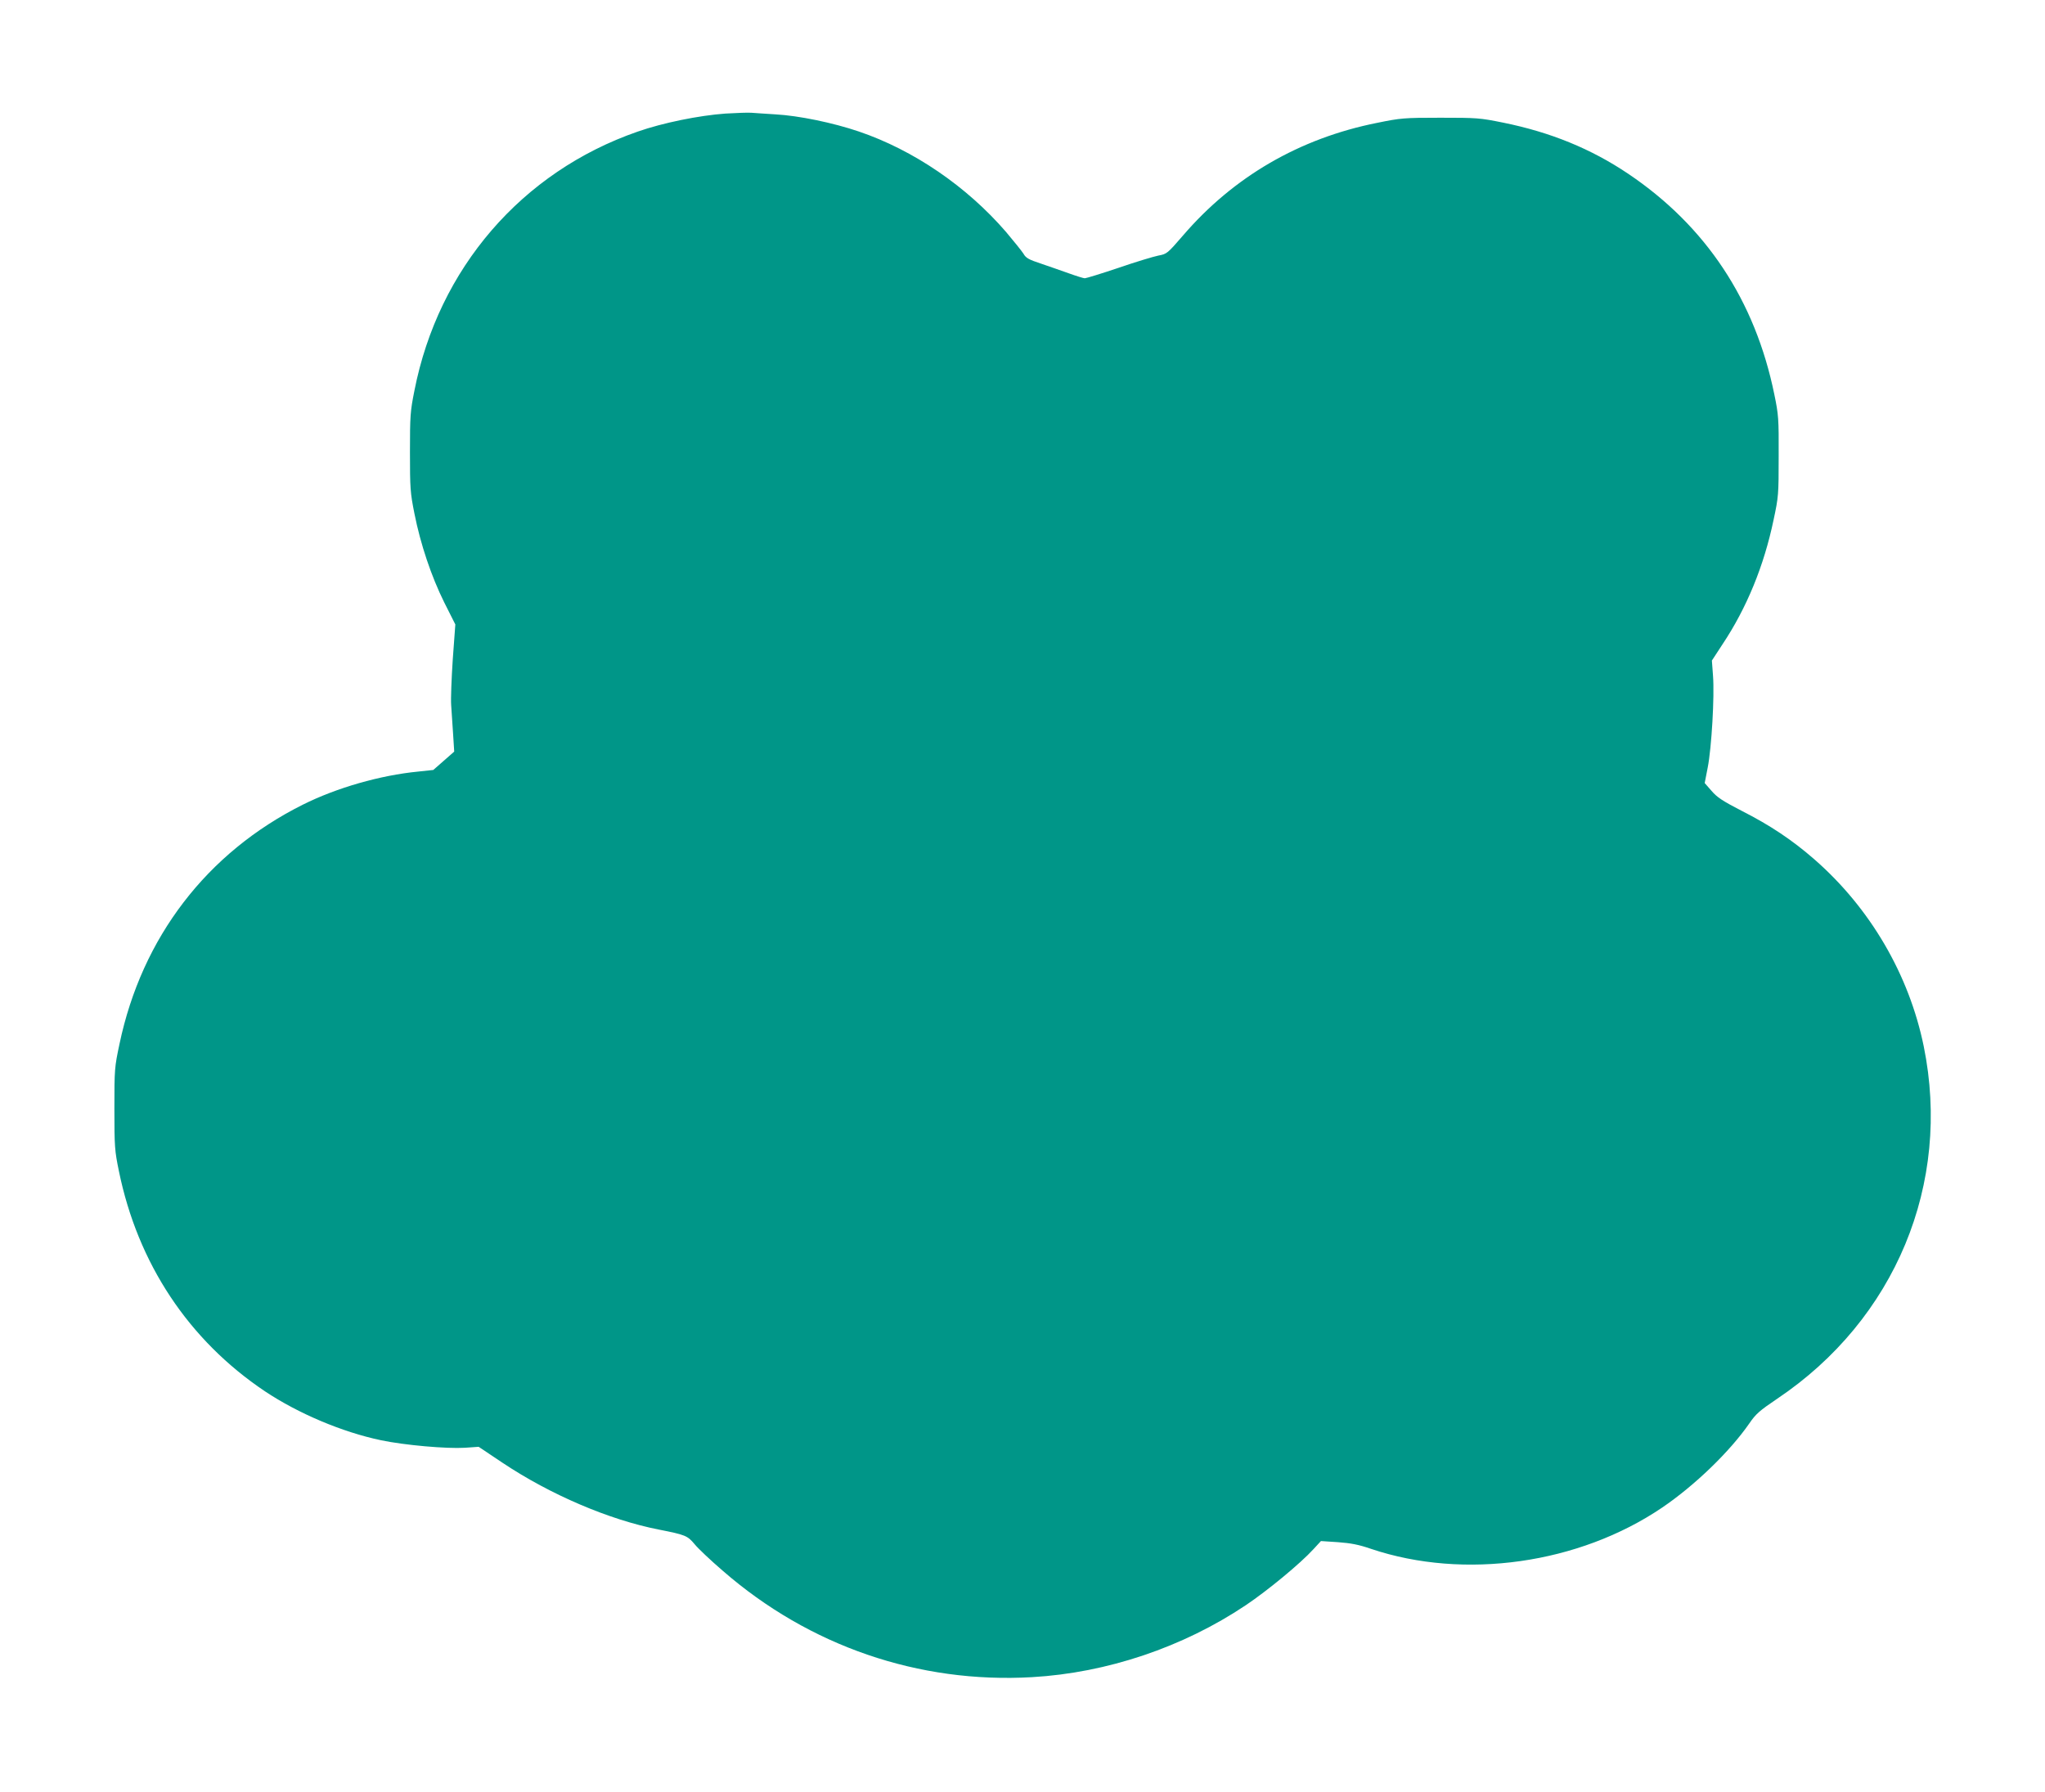
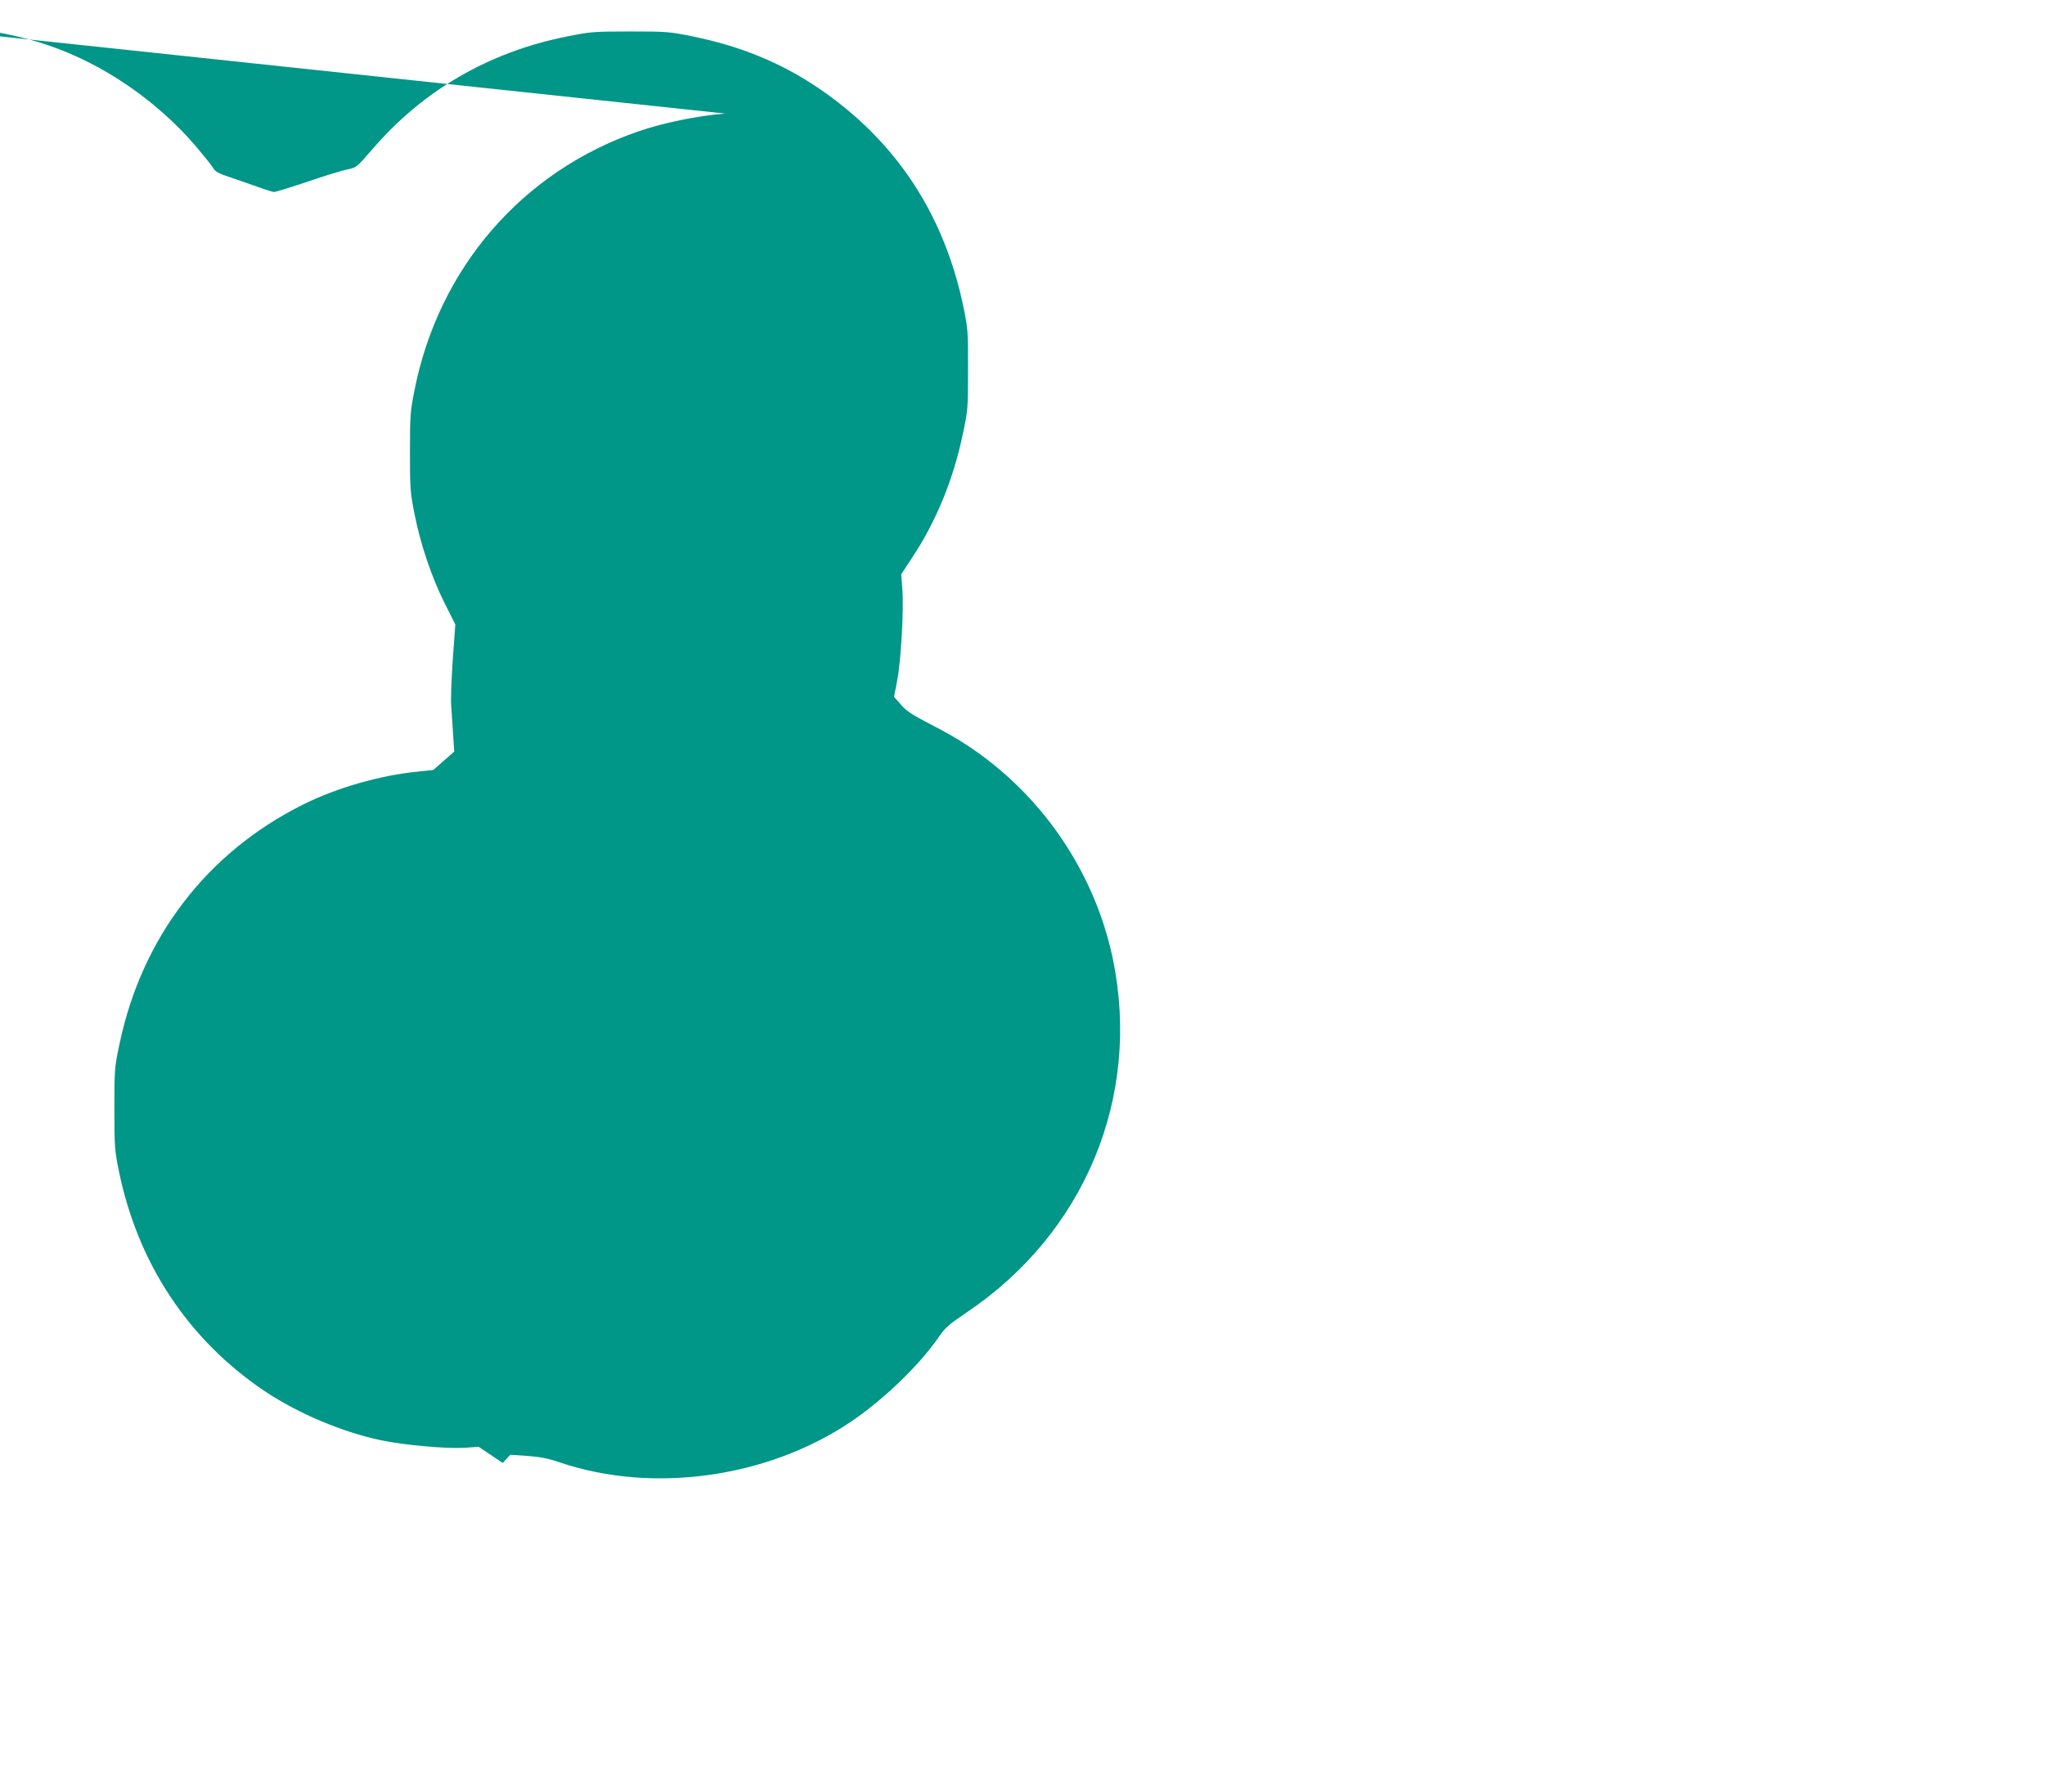
<svg xmlns="http://www.w3.org/2000/svg" version="1.0" width="1280pt" height="1122pt" viewBox="0 0 1280 1122" preserveAspectRatio="xMidYMid meet">
  <g transform="translate(0,1122) scale(0.1,-0.1)" fill="#009688" stroke="none">
-     <path d="M4540 10509 c-166 -12 -392 -58 -549 -113 -726 -252 -1247 -857 -1397 -1621 -26 -129 -28 -159 -28 -385 0 -228 2 -255 28 -385 38 -192 106 -394 187 -557 l69 -137 -16 -218 c-8 -120 -13 -249 -10 -288 3 -38 8 -120 12 -180 l7 -110 -66 -58 -65 -57 -94 -10 c-237 -23 -510 -101 -722 -207 -601 -300 -1008 -831 -1148 -1498 -31 -146 -32 -157 -32 -405 0 -239 2 -264 28 -390 118 -579 436 -1059 915 -1380 209 -139 483 -255 726 -306 148 -31 410 -54 525 -47 l86 6 151 -101 c297 -198 665 -356 976 -417 167 -33 180 -38 225 -92 20 -25 99 -100 177 -167 540 -470 1225 -706 1935 -665 469 27 944 187 1337 450 137 92 342 261 424 351 l47 51 106 -7 c81 -6 130 -15 208 -42 583 -196 1301 -94 1821 258 206 140 424 351 546 527 41 60 64 80 175 155 739 496 1092 1347 917 2206 -92 449 -335 865 -684 1170 -140 122 -276 213 -457 305 -118 61 -153 84 -187 124 l-43 49 19 98 c24 122 43 446 33 574 l-7 95 66 101 c152 228 260 492 320 779 31 145 32 158 32 400 1 234 -1 259 -27 385 -120 589 -428 1055 -916 1383 -232 156 -485 259 -780 319 -148 30 -165 31 -395 31 -228 0 -248 -2 -395 -32 -487 -97 -900 -338 -1216 -706 -97 -112 -100 -115 -154 -125 -30 -6 -143 -40 -250 -77 -107 -36 -202 -65 -210 -65 -8 0 -53 14 -100 31 -47 17 -126 44 -175 61 -76 25 -94 35 -109 62 -11 17 -60 78 -109 136 -247 286 -580 513 -922 629 -162 55 -376 99 -520 107 -60 4 -128 8 -150 10 -22 2 -96 -1 -165 -5z" />
+     <path d="M4540 10509 c-166 -12 -392 -58 -549 -113 -726 -252 -1247 -857 -1397 -1621 -26 -129 -28 -159 -28 -385 0 -228 2 -255 28 -385 38 -192 106 -394 187 -557 l69 -137 -16 -218 c-8 -120 -13 -249 -10 -288 3 -38 8 -120 12 -180 l7 -110 -66 -58 -65 -57 -94 -10 c-237 -23 -510 -101 -722 -207 -601 -300 -1008 -831 -1148 -1498 -31 -146 -32 -157 -32 -405 0 -239 2 -264 28 -390 118 -579 436 -1059 915 -1380 209 -139 483 -255 726 -306 148 -31 410 -54 525 -47 l86 6 151 -101 l47 51 106 -7 c81 -6 130 -15 208 -42 583 -196 1301 -94 1821 258 206 140 424 351 546 527 41 60 64 80 175 155 739 496 1092 1347 917 2206 -92 449 -335 865 -684 1170 -140 122 -276 213 -457 305 -118 61 -153 84 -187 124 l-43 49 19 98 c24 122 43 446 33 574 l-7 95 66 101 c152 228 260 492 320 779 31 145 32 158 32 400 1 234 -1 259 -27 385 -120 589 -428 1055 -916 1383 -232 156 -485 259 -780 319 -148 30 -165 31 -395 31 -228 0 -248 -2 -395 -32 -487 -97 -900 -338 -1216 -706 -97 -112 -100 -115 -154 -125 -30 -6 -143 -40 -250 -77 -107 -36 -202 -65 -210 -65 -8 0 -53 14 -100 31 -47 17 -126 44 -175 61 -76 25 -94 35 -109 62 -11 17 -60 78 -109 136 -247 286 -580 513 -922 629 -162 55 -376 99 -520 107 -60 4 -128 8 -150 10 -22 2 -96 -1 -165 -5z" />
  </g>
</svg>